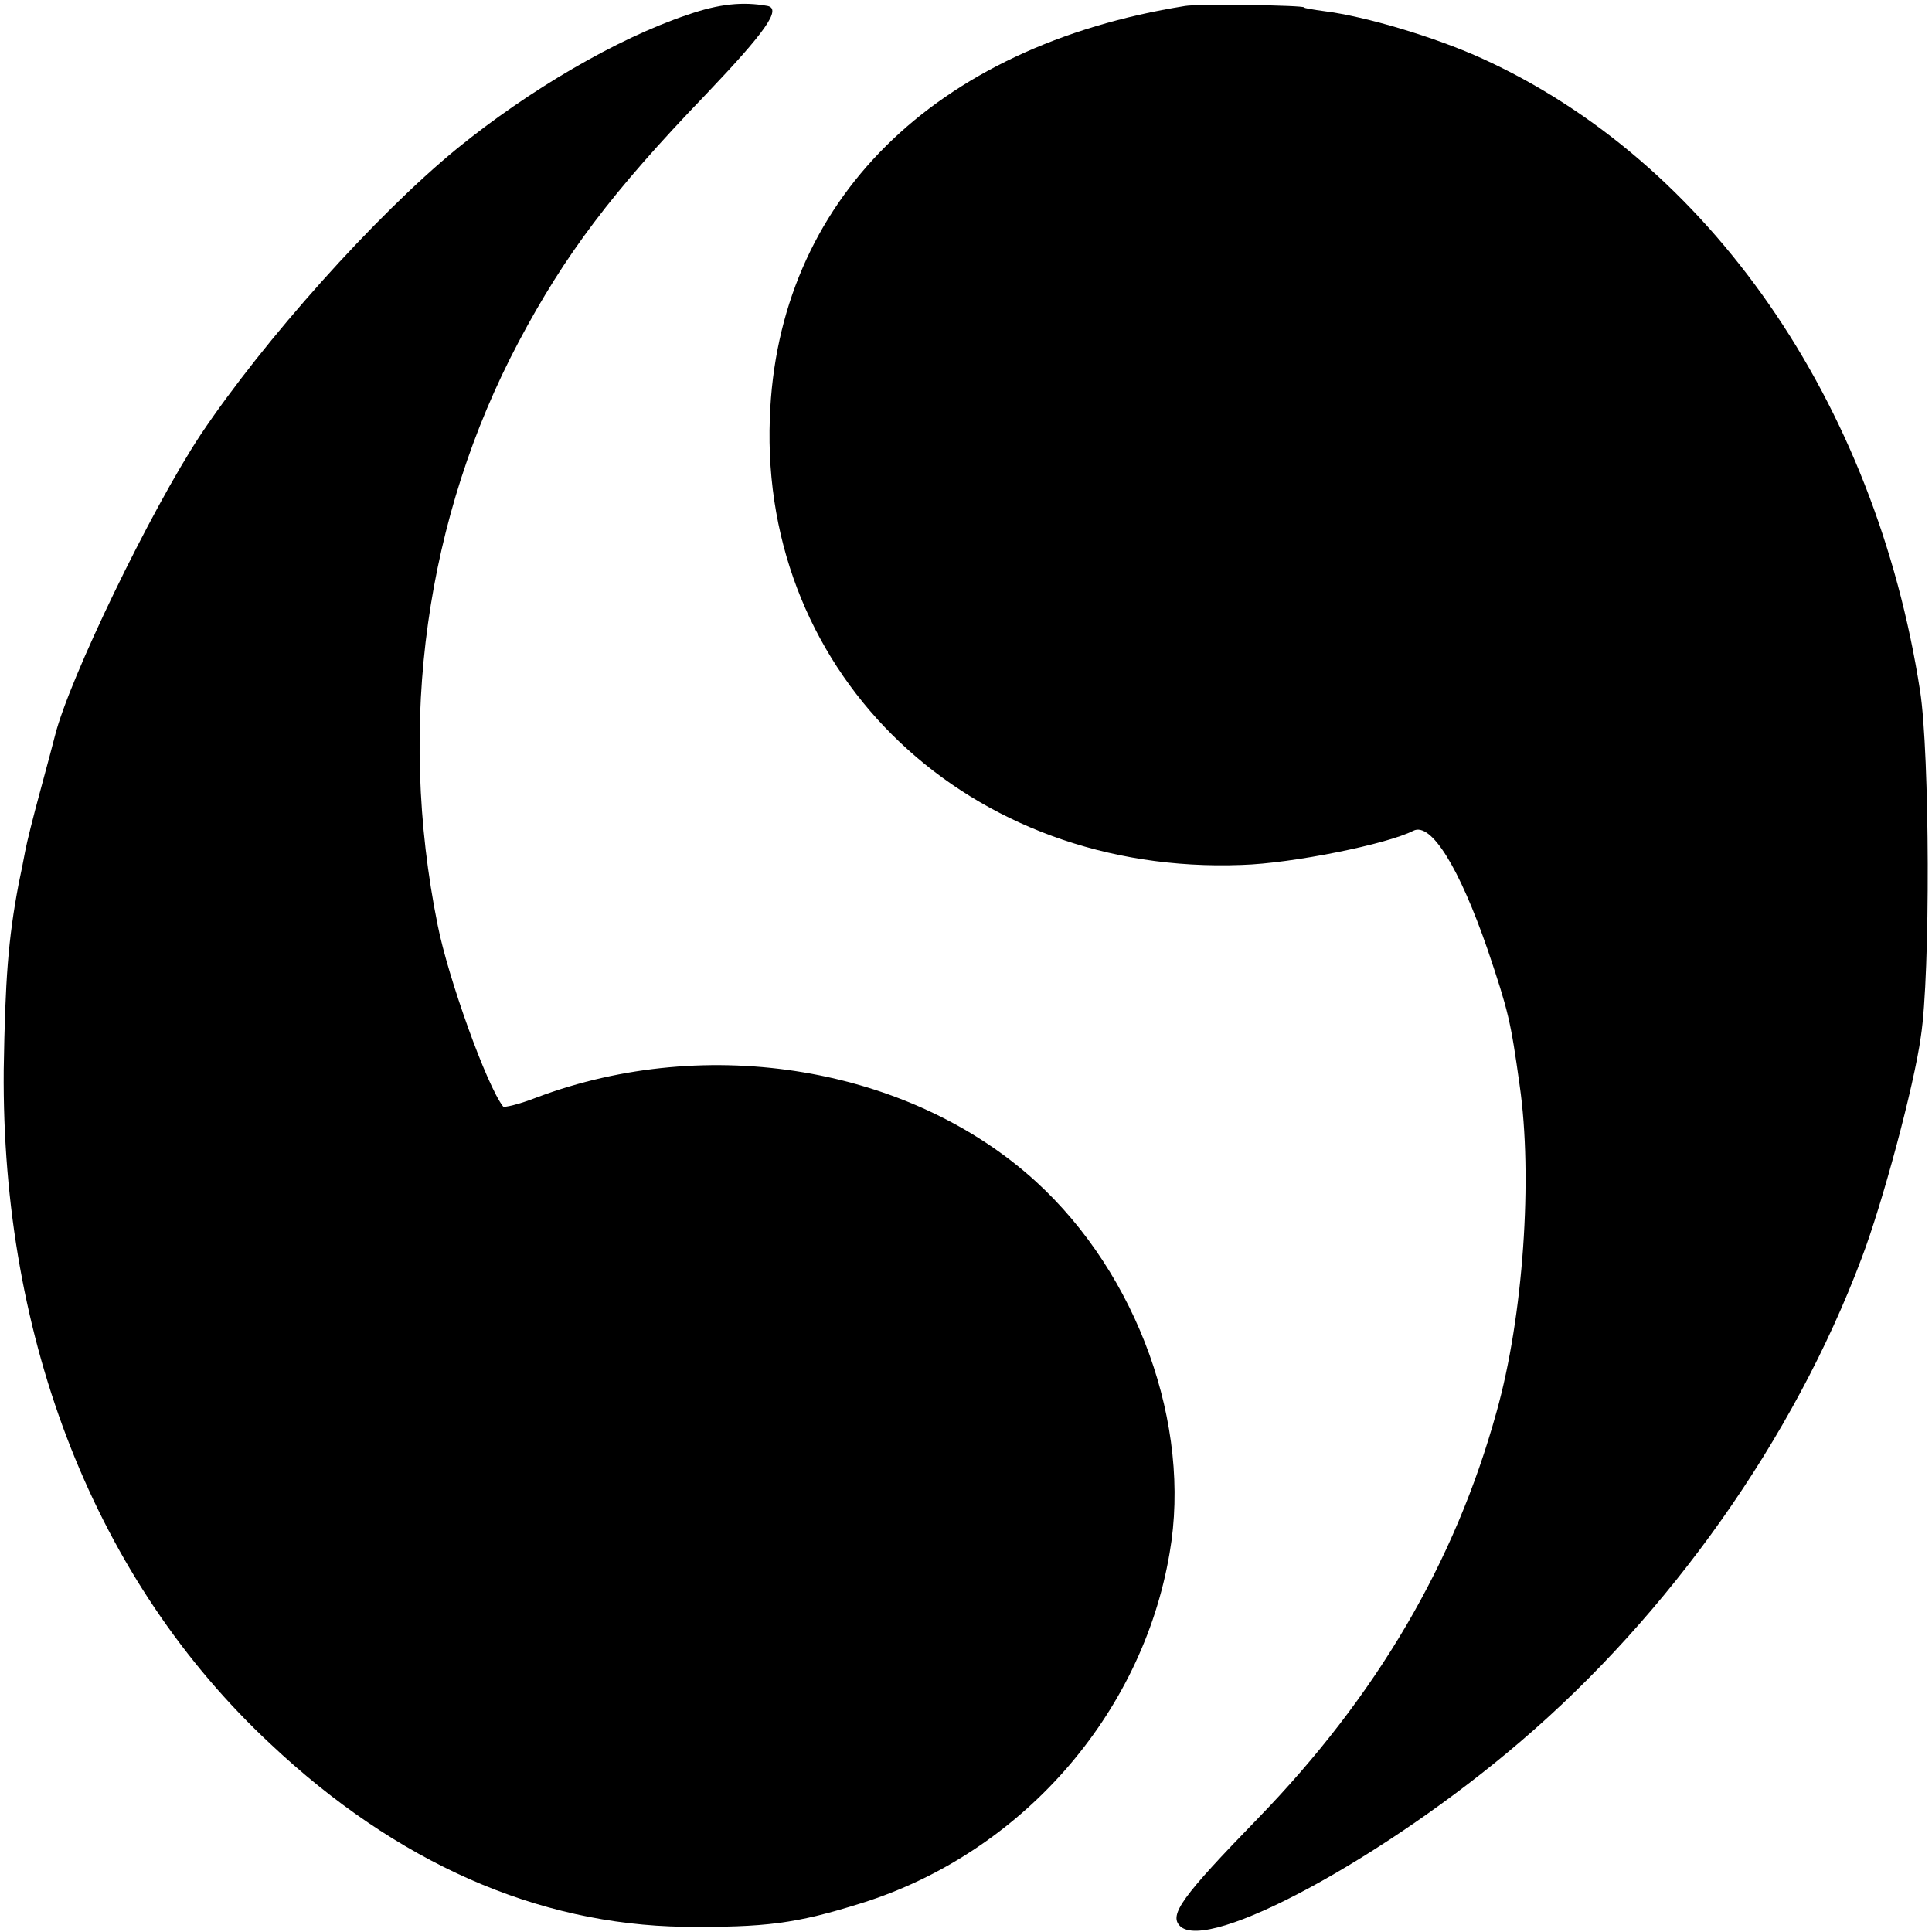
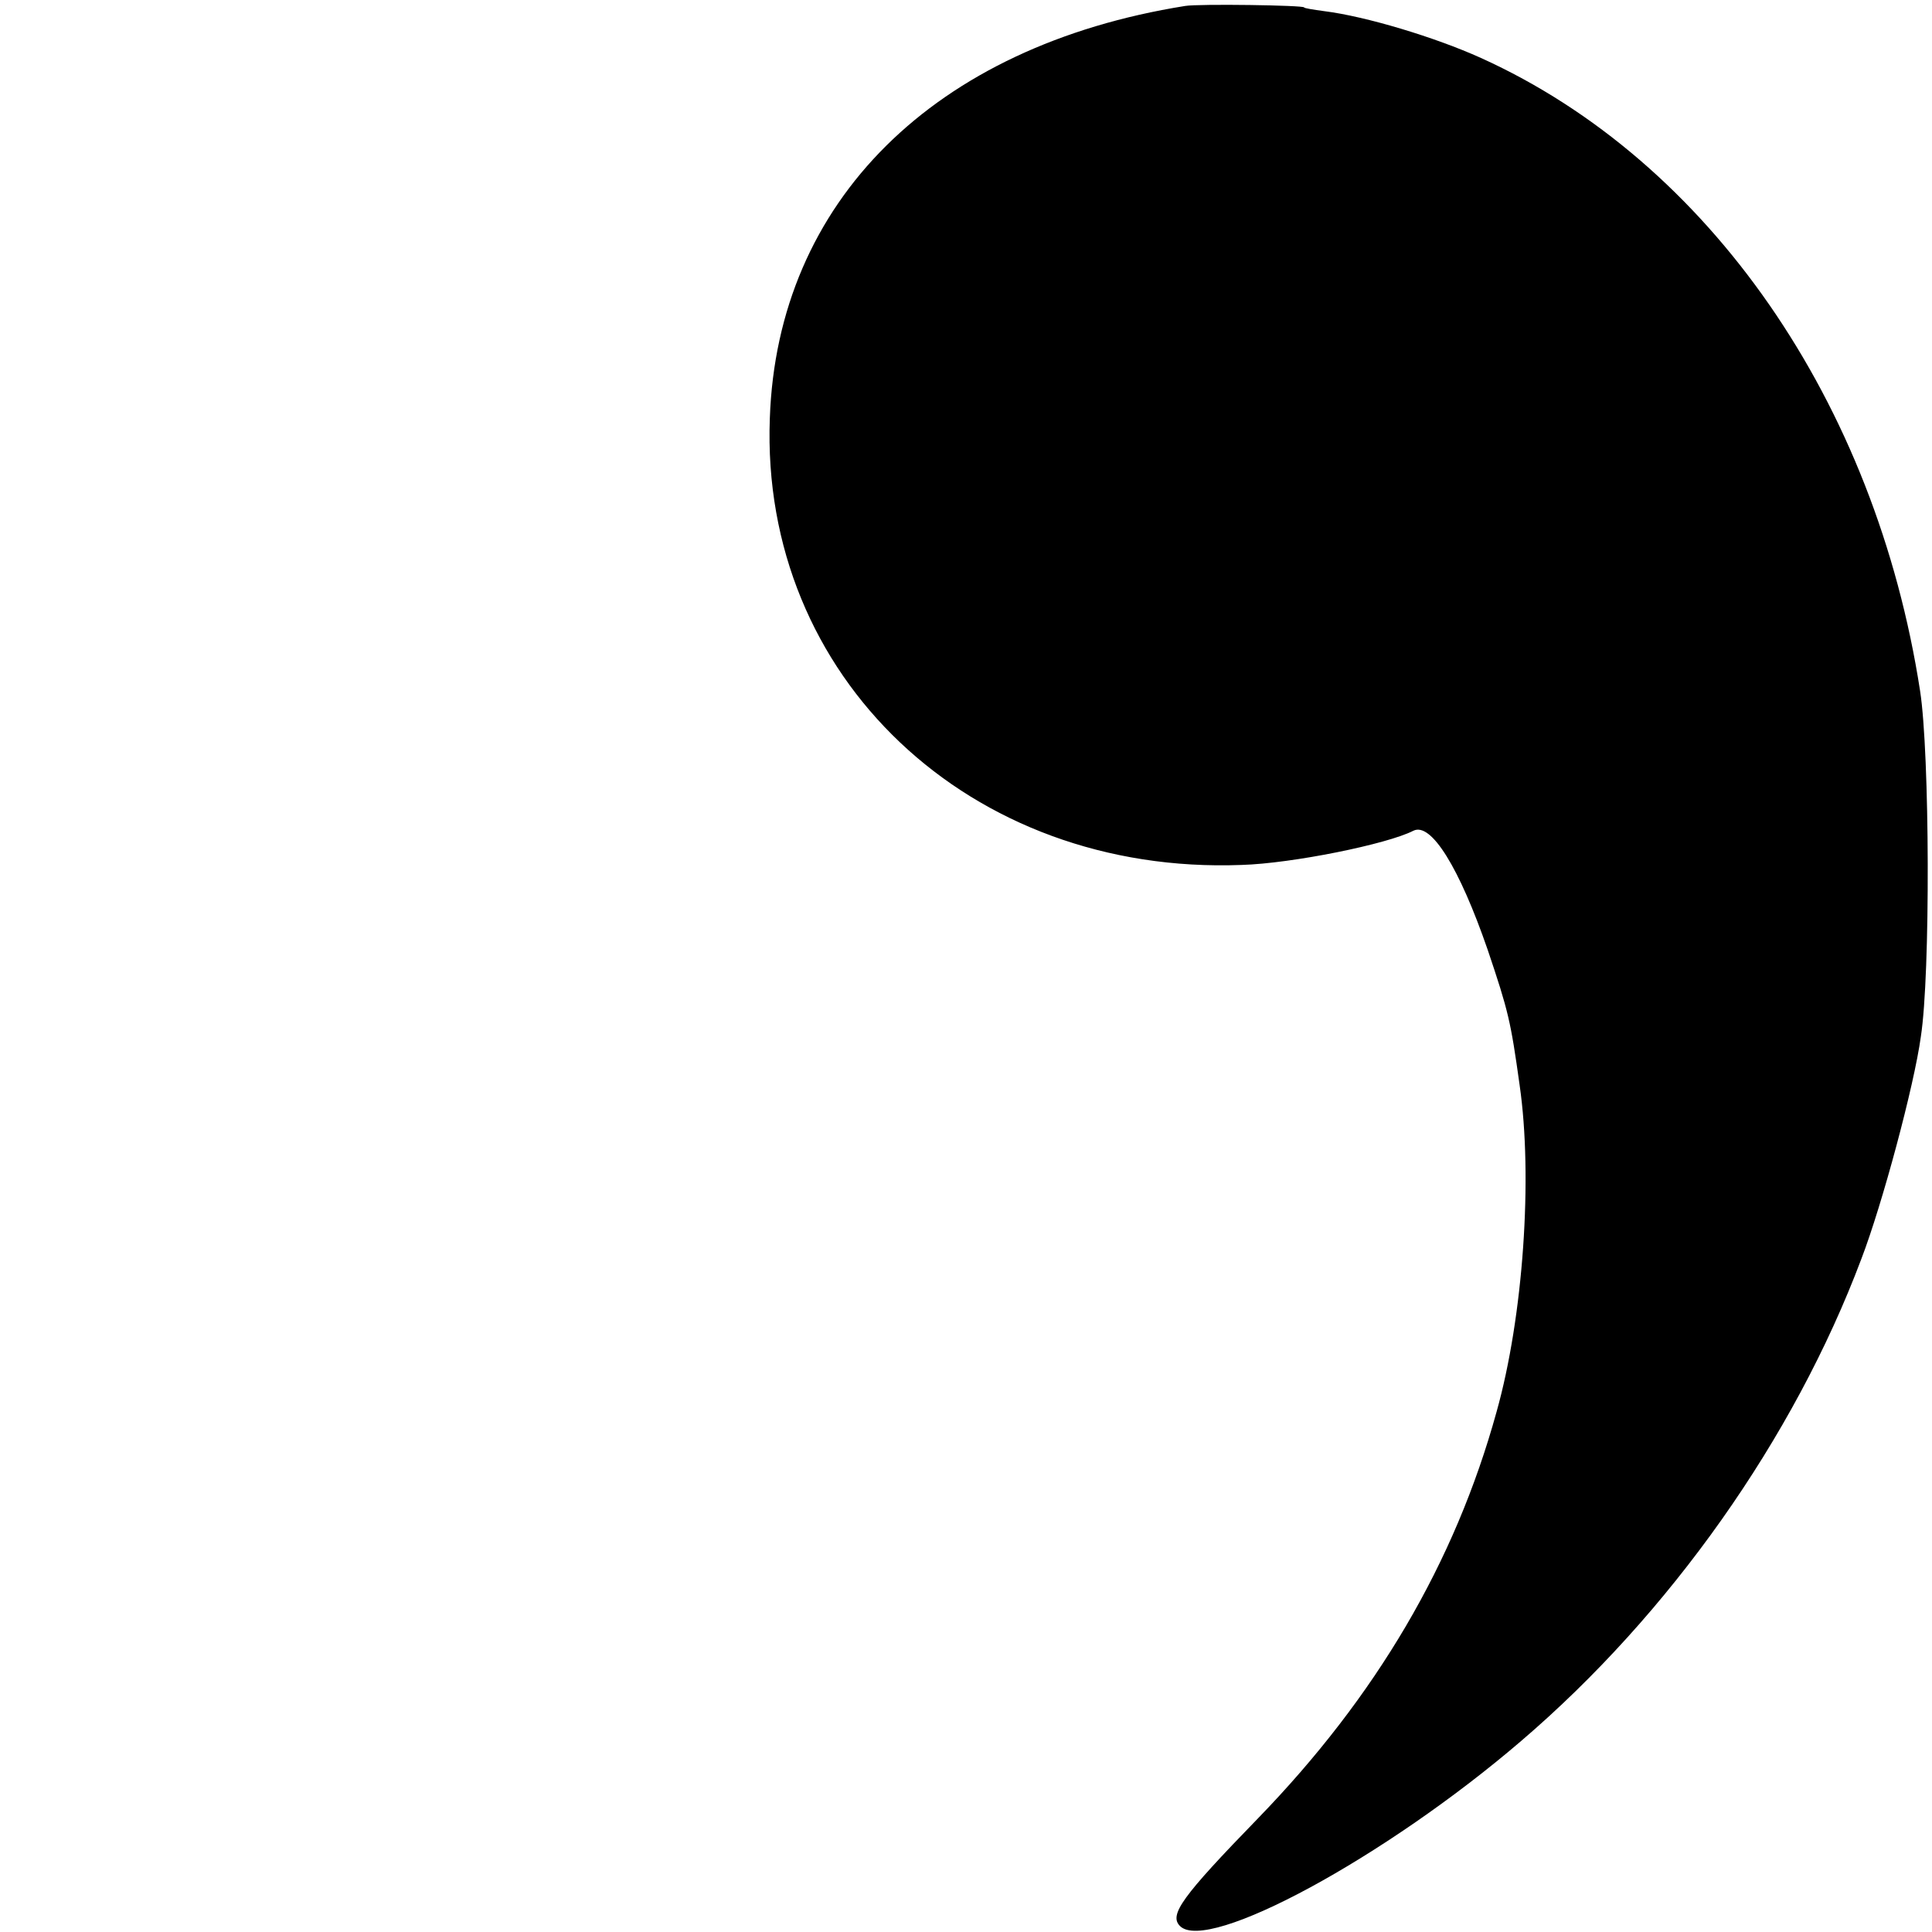
<svg xmlns="http://www.w3.org/2000/svg" version="1.0" width="260pt" height="260pt" viewBox="0 0 260 260" preserveAspectRatio="xMidYMid meet">
  <g transform="translate(0,260) scale(0.1,-0.1)" fill="#000000" stroke="none">
-     <path d="M925 2580 c-95 -32 -213 -101 -310 -180 -110 -90 -260 -258 -345 -385 -68 -103 -177 -329 -196 -405 -2 -8 -11 -42 -20 -75 -9 -33 -18 -69 -20 -80 -2 -11 -6 -31 -9 -45 -14 -74 -18 -128 -20 -250 -3 -365 124 -688 359 -907 170 -160 359 -243 556 -246 110 -1 151 4 240 32 213 67 377 252 414 471 30 172 -43 375 -180 500 -169 154 -441 200 -672 113 -23 -9 -44 -14 -45 -12 -22 28 -74 173 -88 244 -55 272 -16 549 109 785 62 117 125 201 252 333 80 84 102 115 83 119 -33 6 -65 3 -108 -12z" />
    <path d="M1595 2592 c-338 -54 -549 -263 -559 -555 -13 -348 269 -615 635 -601 68 2 196 28 231 46 24 12 62 -50 100 -160 28 -83 31 -96 43 -182 18 -124 5 -312 -31 -440 -56 -203 -162 -383 -321 -547 -103 -106 -120 -130 -105 -145 37 -37 276 92 459 249 200 171 367 407 458 649 28 73 71 233 80 299 13 84 12 381 -1 465 -60 389 -284 713 -591 852 -62 28 -155 56 -211 63 -15 2 -27 4 -27 5 0 3 -142 5 -160 2z" />
  </g>
</svg>